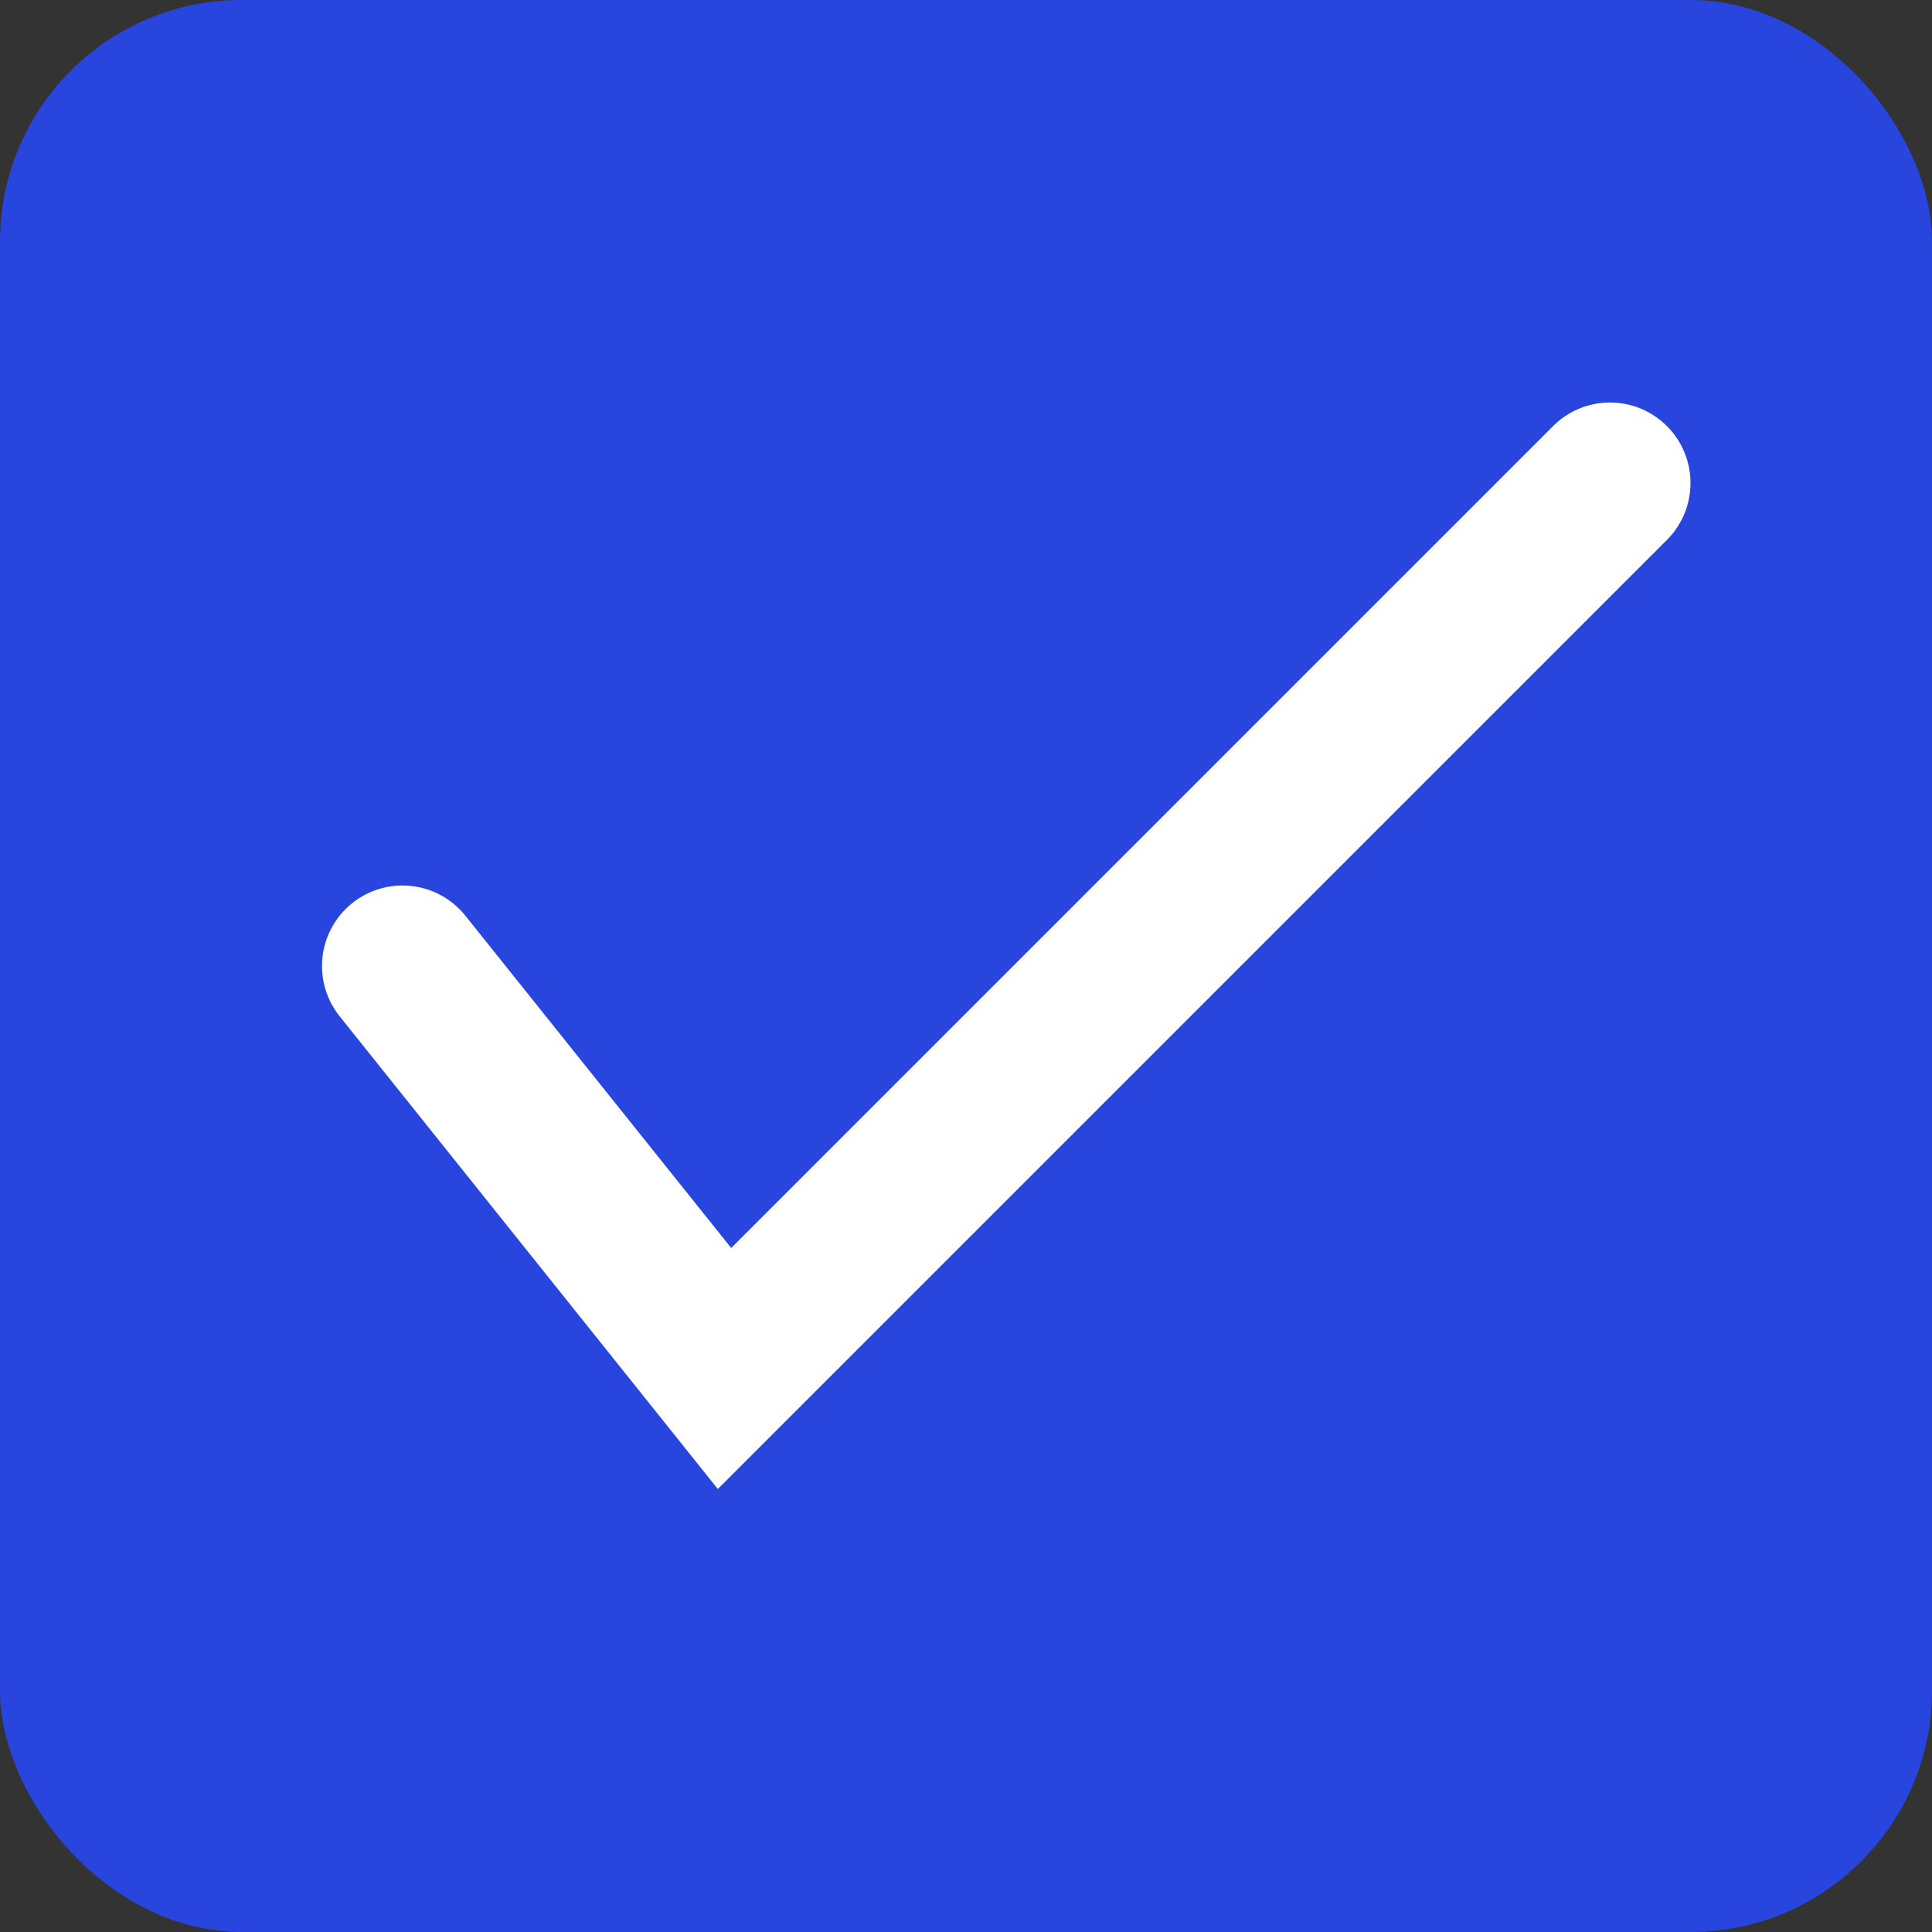
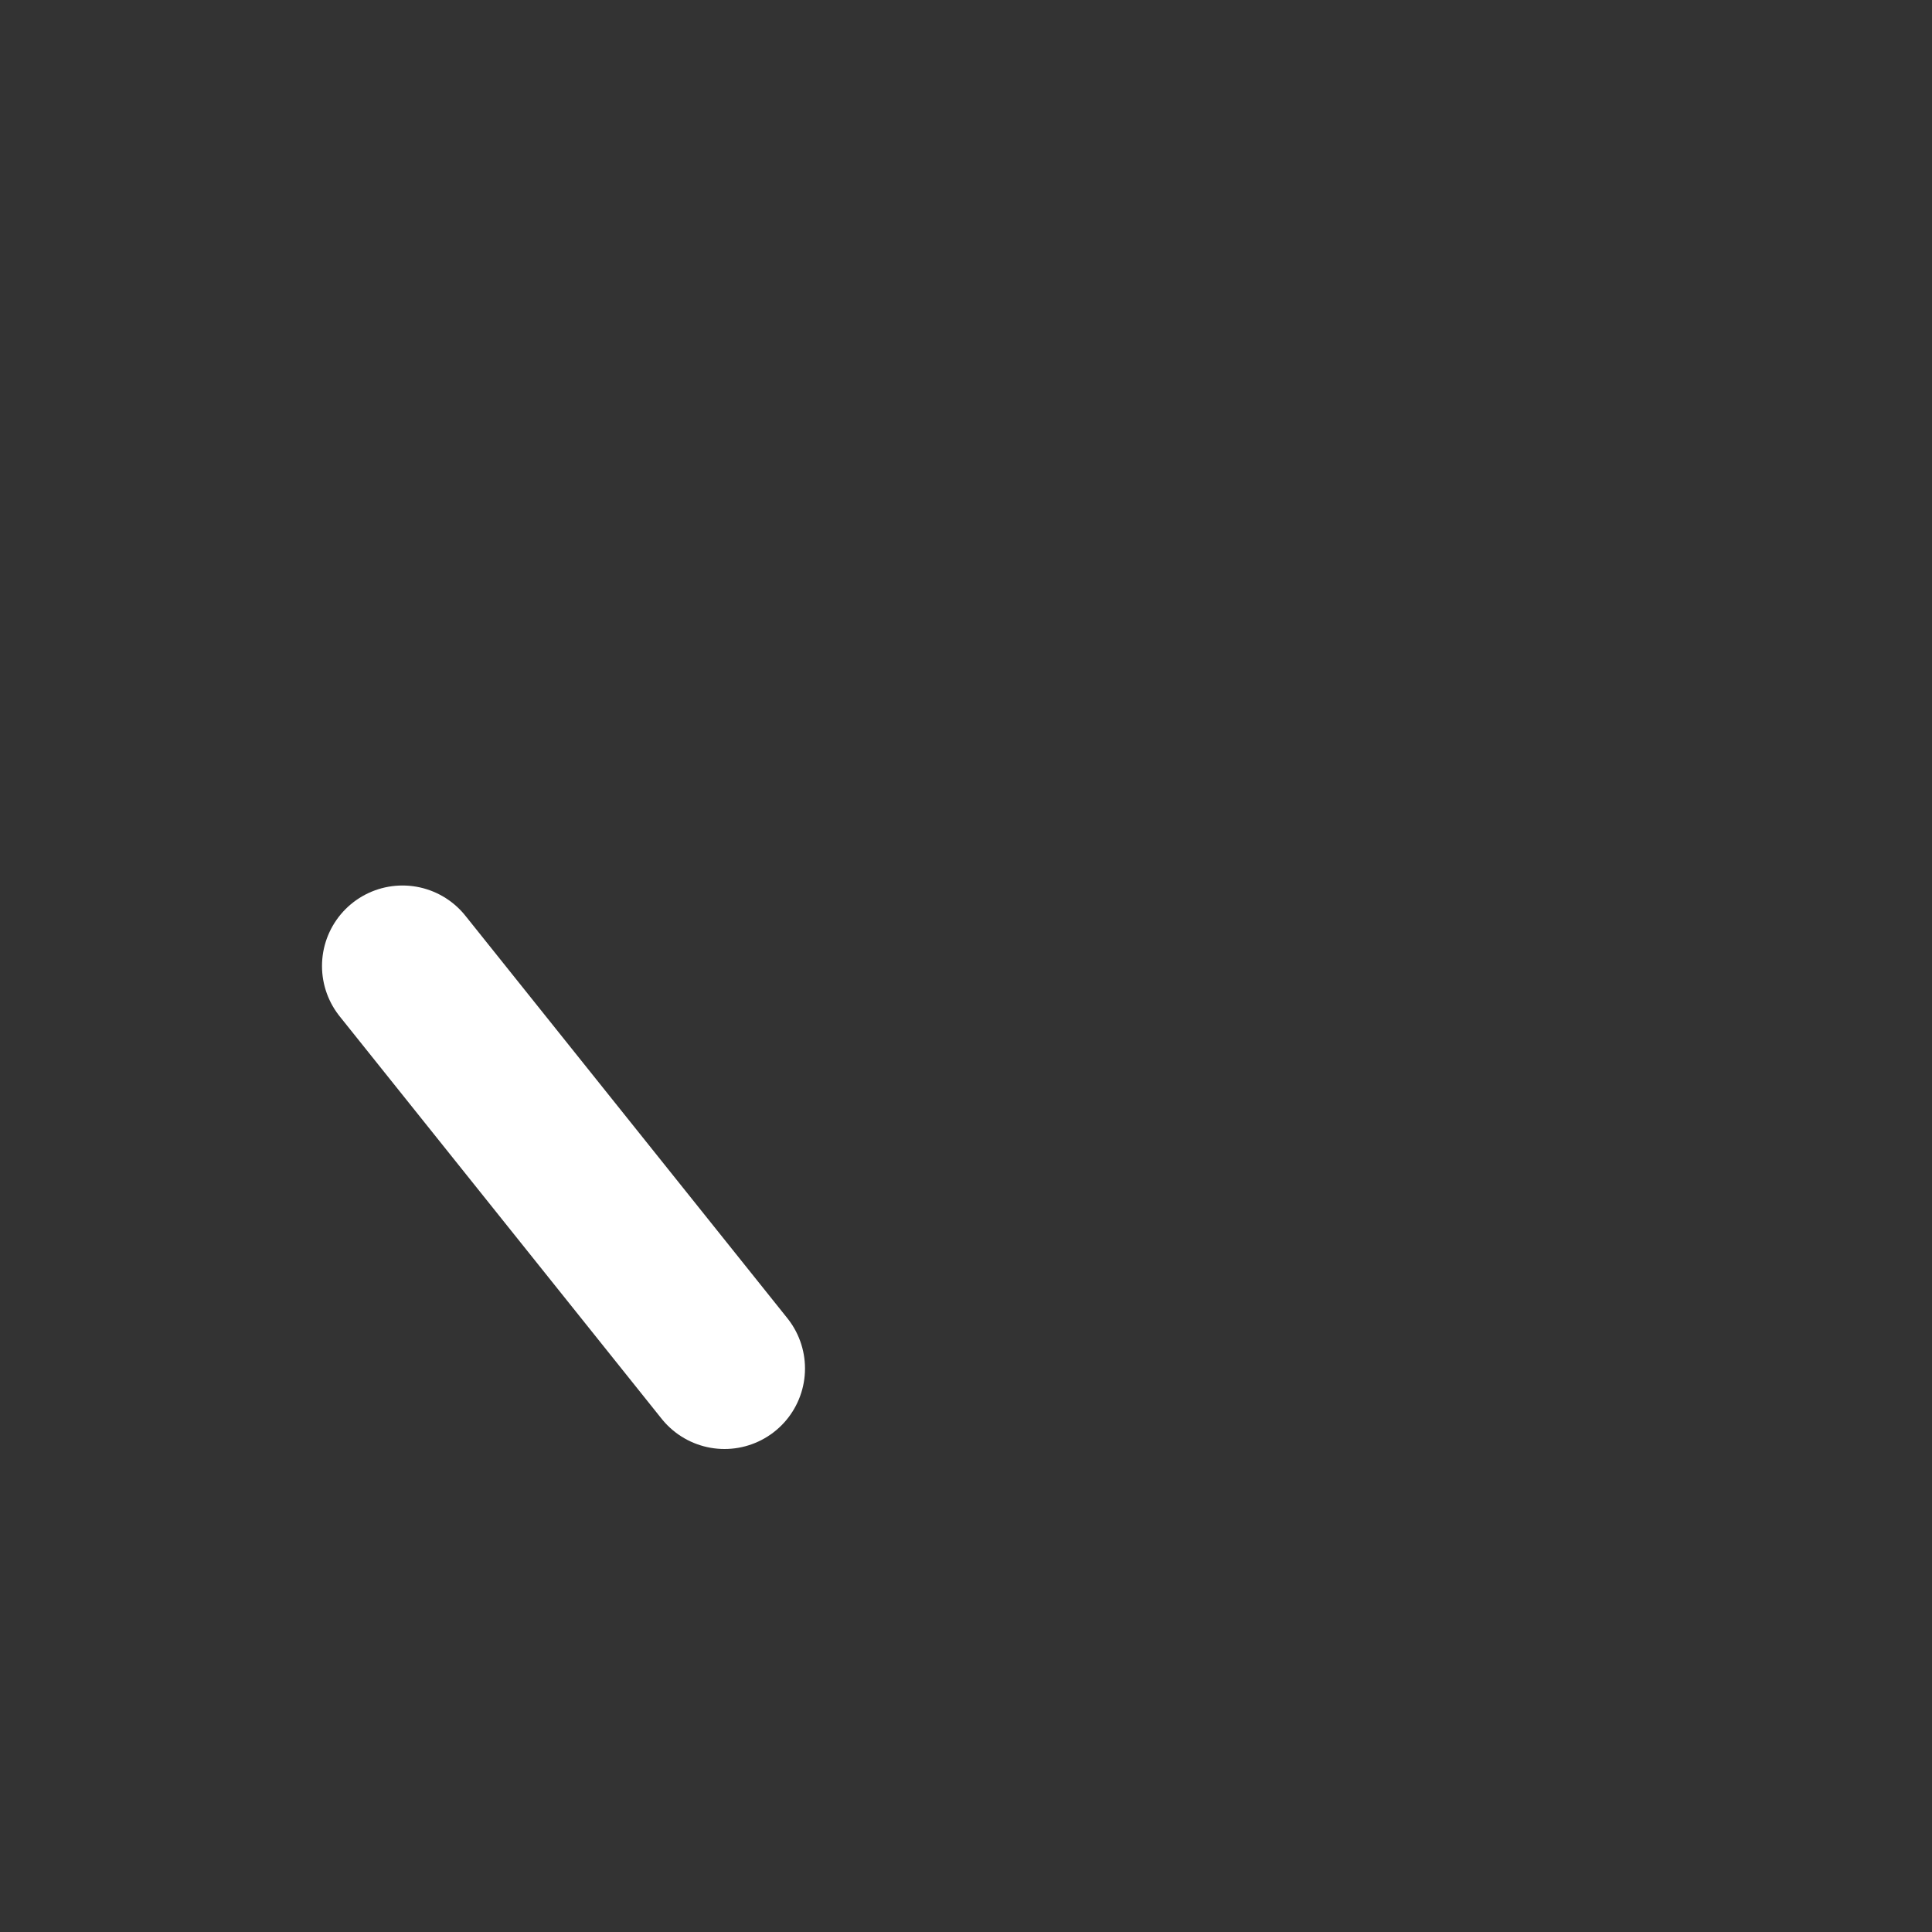
<svg xmlns="http://www.w3.org/2000/svg" width="24" height="24" viewBox="0 0 24 24" fill="none">
  <rect x="0" y="0" width="24" height="24" fill="#333333" stroke="none" />
-   <rect width="24" height="24" rx="3" fill="#2845DD" />
-   <path d="M5 12L9 17L20 6" stroke="white" stroke-width="2" stroke-linecap="round" />
+   <path d="M5 12L9 17" stroke="white" stroke-width="2" stroke-linecap="round" />
</svg>